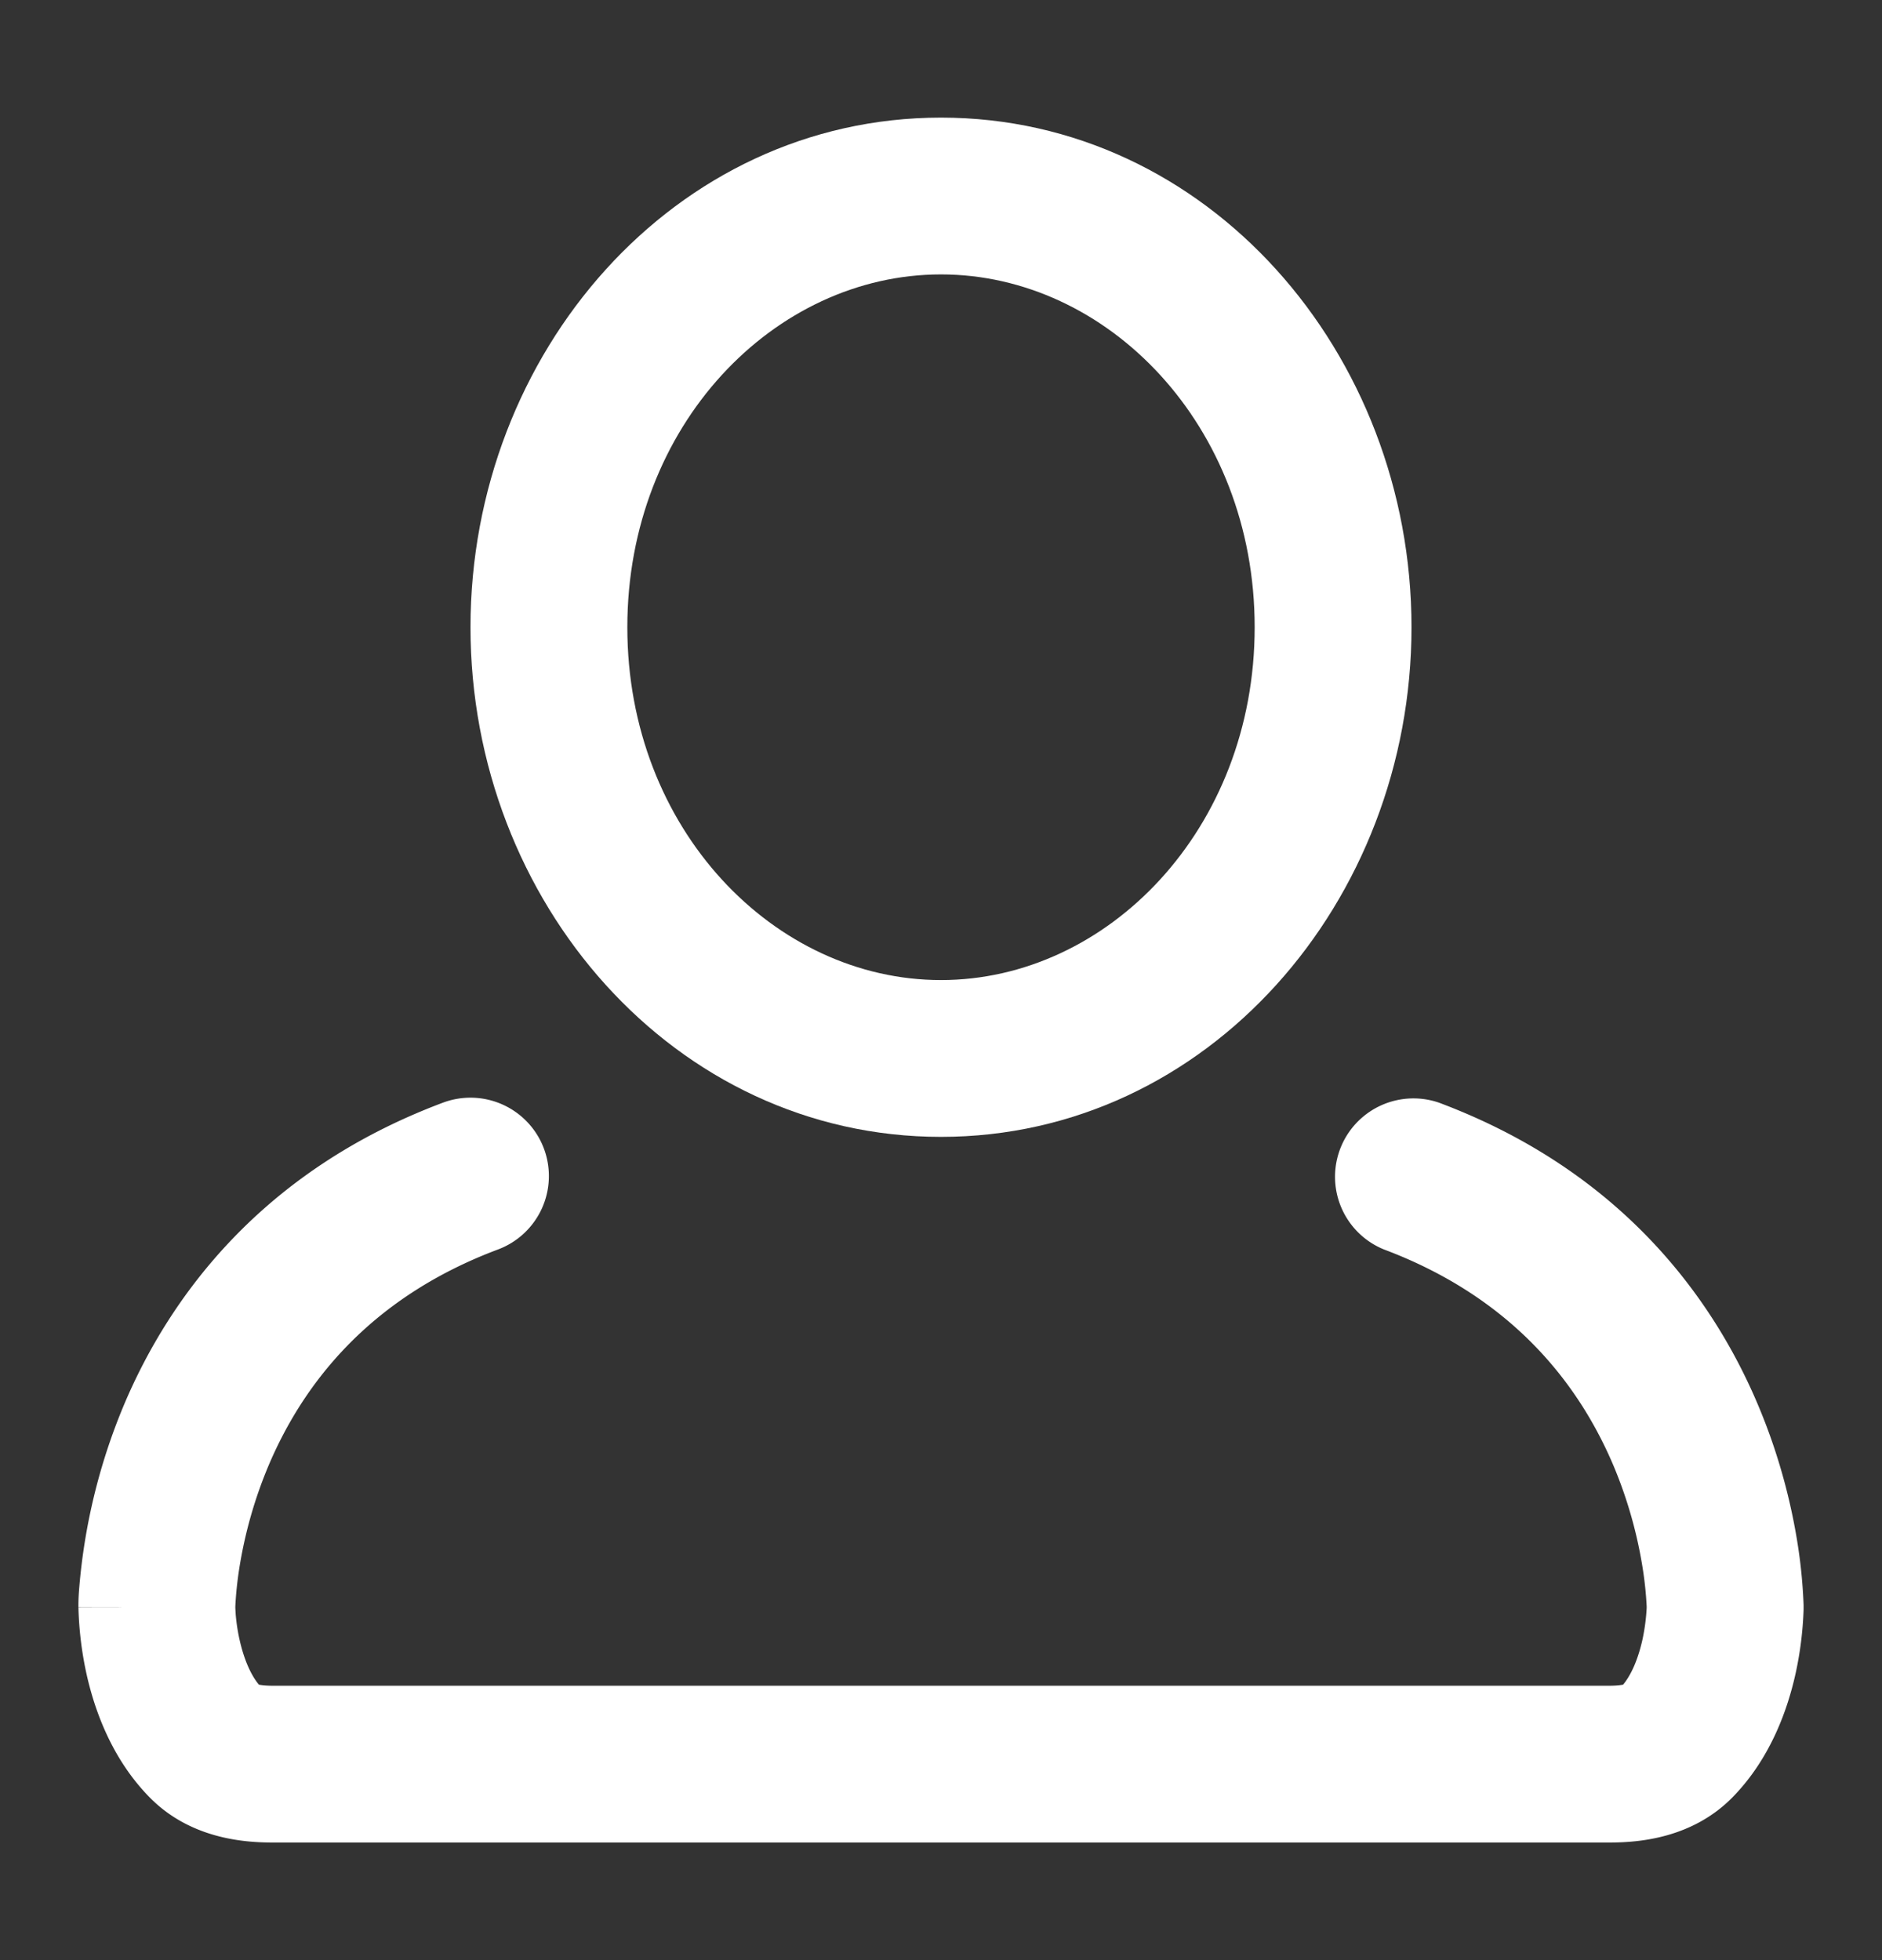
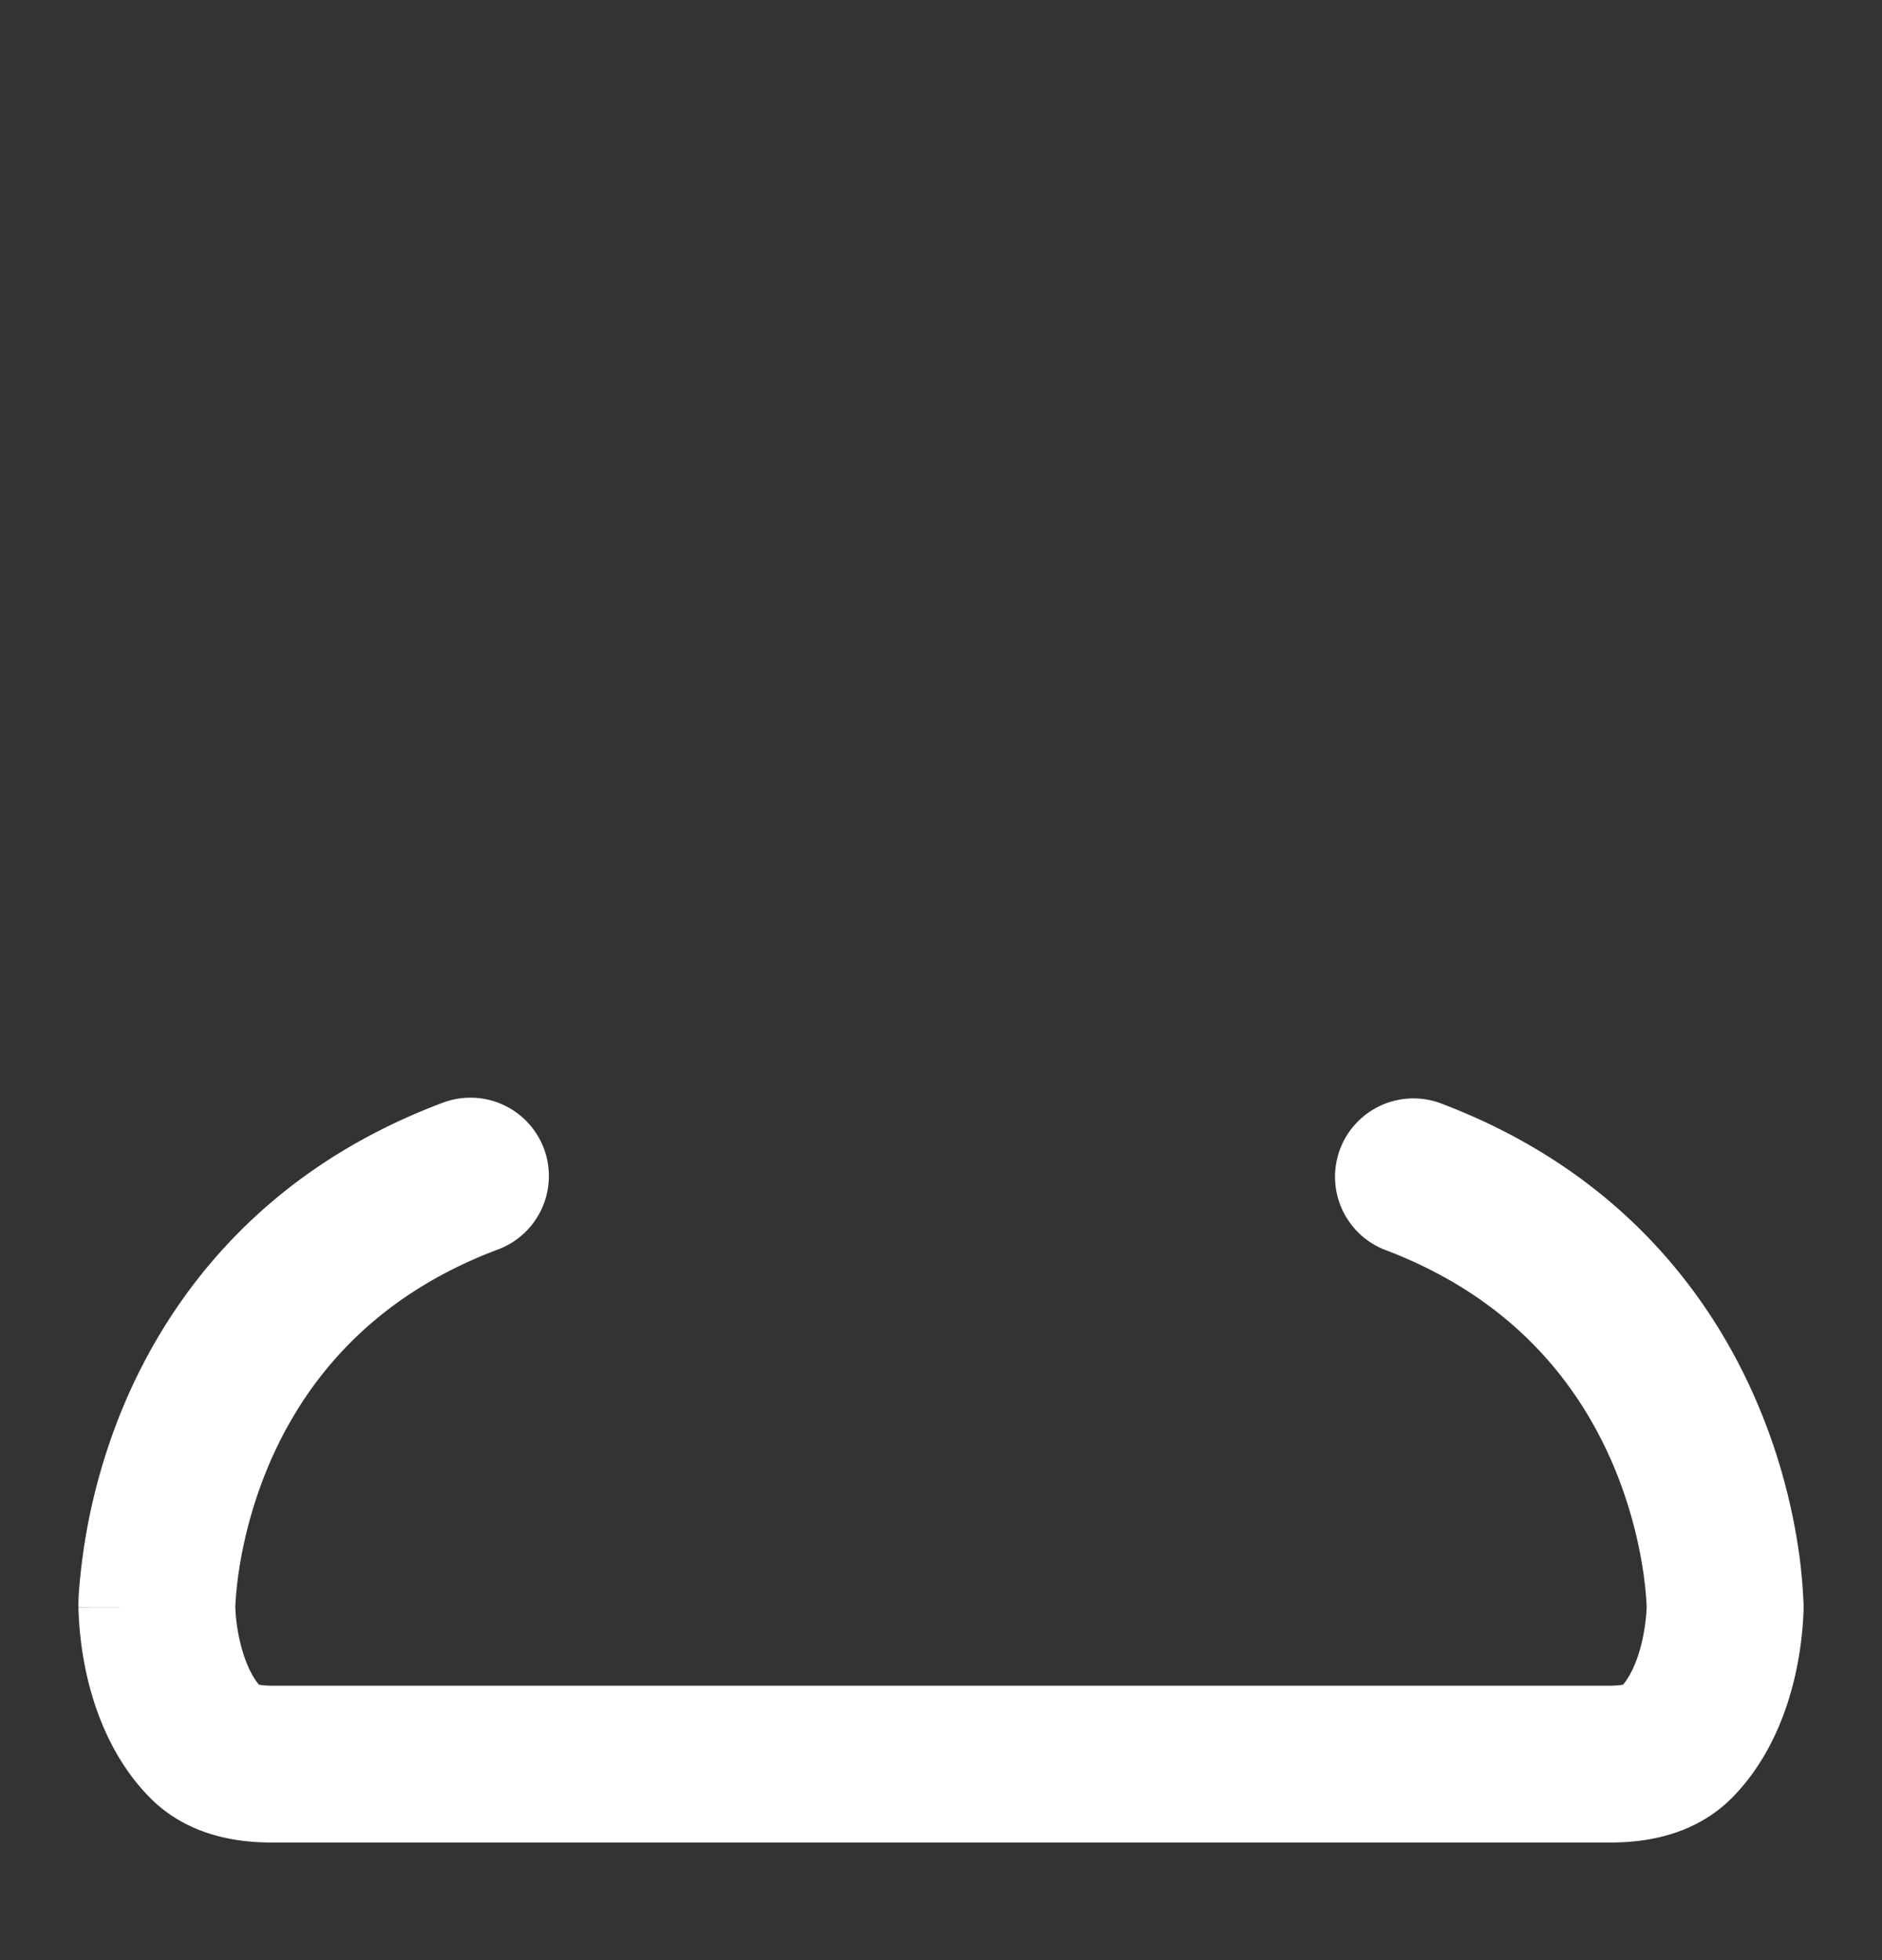
<svg xmlns="http://www.w3.org/2000/svg" width="24" height="25" fill="none">
  <rect width="100%" height="100%" fill="#333333" stroke="none" />
  <path d="M6.936 14.649a1 1 0 01-.585 1.287c-1.69.634-2.512 1.774-2.93 2.765a5.66 5.66 0 00-.37 1.305c-.025.16-.042.32-.05.482v.021l.005.085c.007.08.02.19.048.315.055.248.142.451.248.578.056.009.112.013.168.013h17.06c.056 0 .112-.004.168-.013.106-.127.193-.33.248-.578.028-.132.046-.265.053-.4v-.021a4.59 4.59 0 00-.05-.481 5.659 5.659 0 00-.37-1.306c-.418-.99-1.24-2.13-2.93-2.765a1 1 0 01.702-1.872c2.31.866 3.488 2.476 4.07 3.86.289.685.432 1.313.504 1.773.038.24.062.482.073.725l.002.05v.059a4.505 4.505 0 01-.101.809c-.095.431-.306 1.074-.806 1.584-.51.518-1.181.576-1.563.576H3.47c-.382 0-1.053-.058-1.562-.576-.501-.51-.712-1.153-.807-1.584a4.475 4.475 0 01-.1-.809v-.019L1 20.505v-.003s0-.002 1-.002l-1-.001v-.027c0-.072.004-.144.01-.216a7.662 7.662 0 01.568-2.331c.583-1.385 1.761-2.995 4.07-3.861a1 1 0 011.288.585z" fill="#fff" />
-   <path fill-rule="evenodd" clip-rule="evenodd" d="M12 3.5C9.878 3.5 8 5.423 8 8s1.878 4.5 4 4.5 4-1.923 4-4.5-1.878-4.5-4-4.5zM6 8c0-3.498 2.599-6.5 6-6.5s6 3.002 6 6.5-2.599 6.5-6 6.5S6 11.498 6 8z" fill="#fff" />
</svg>